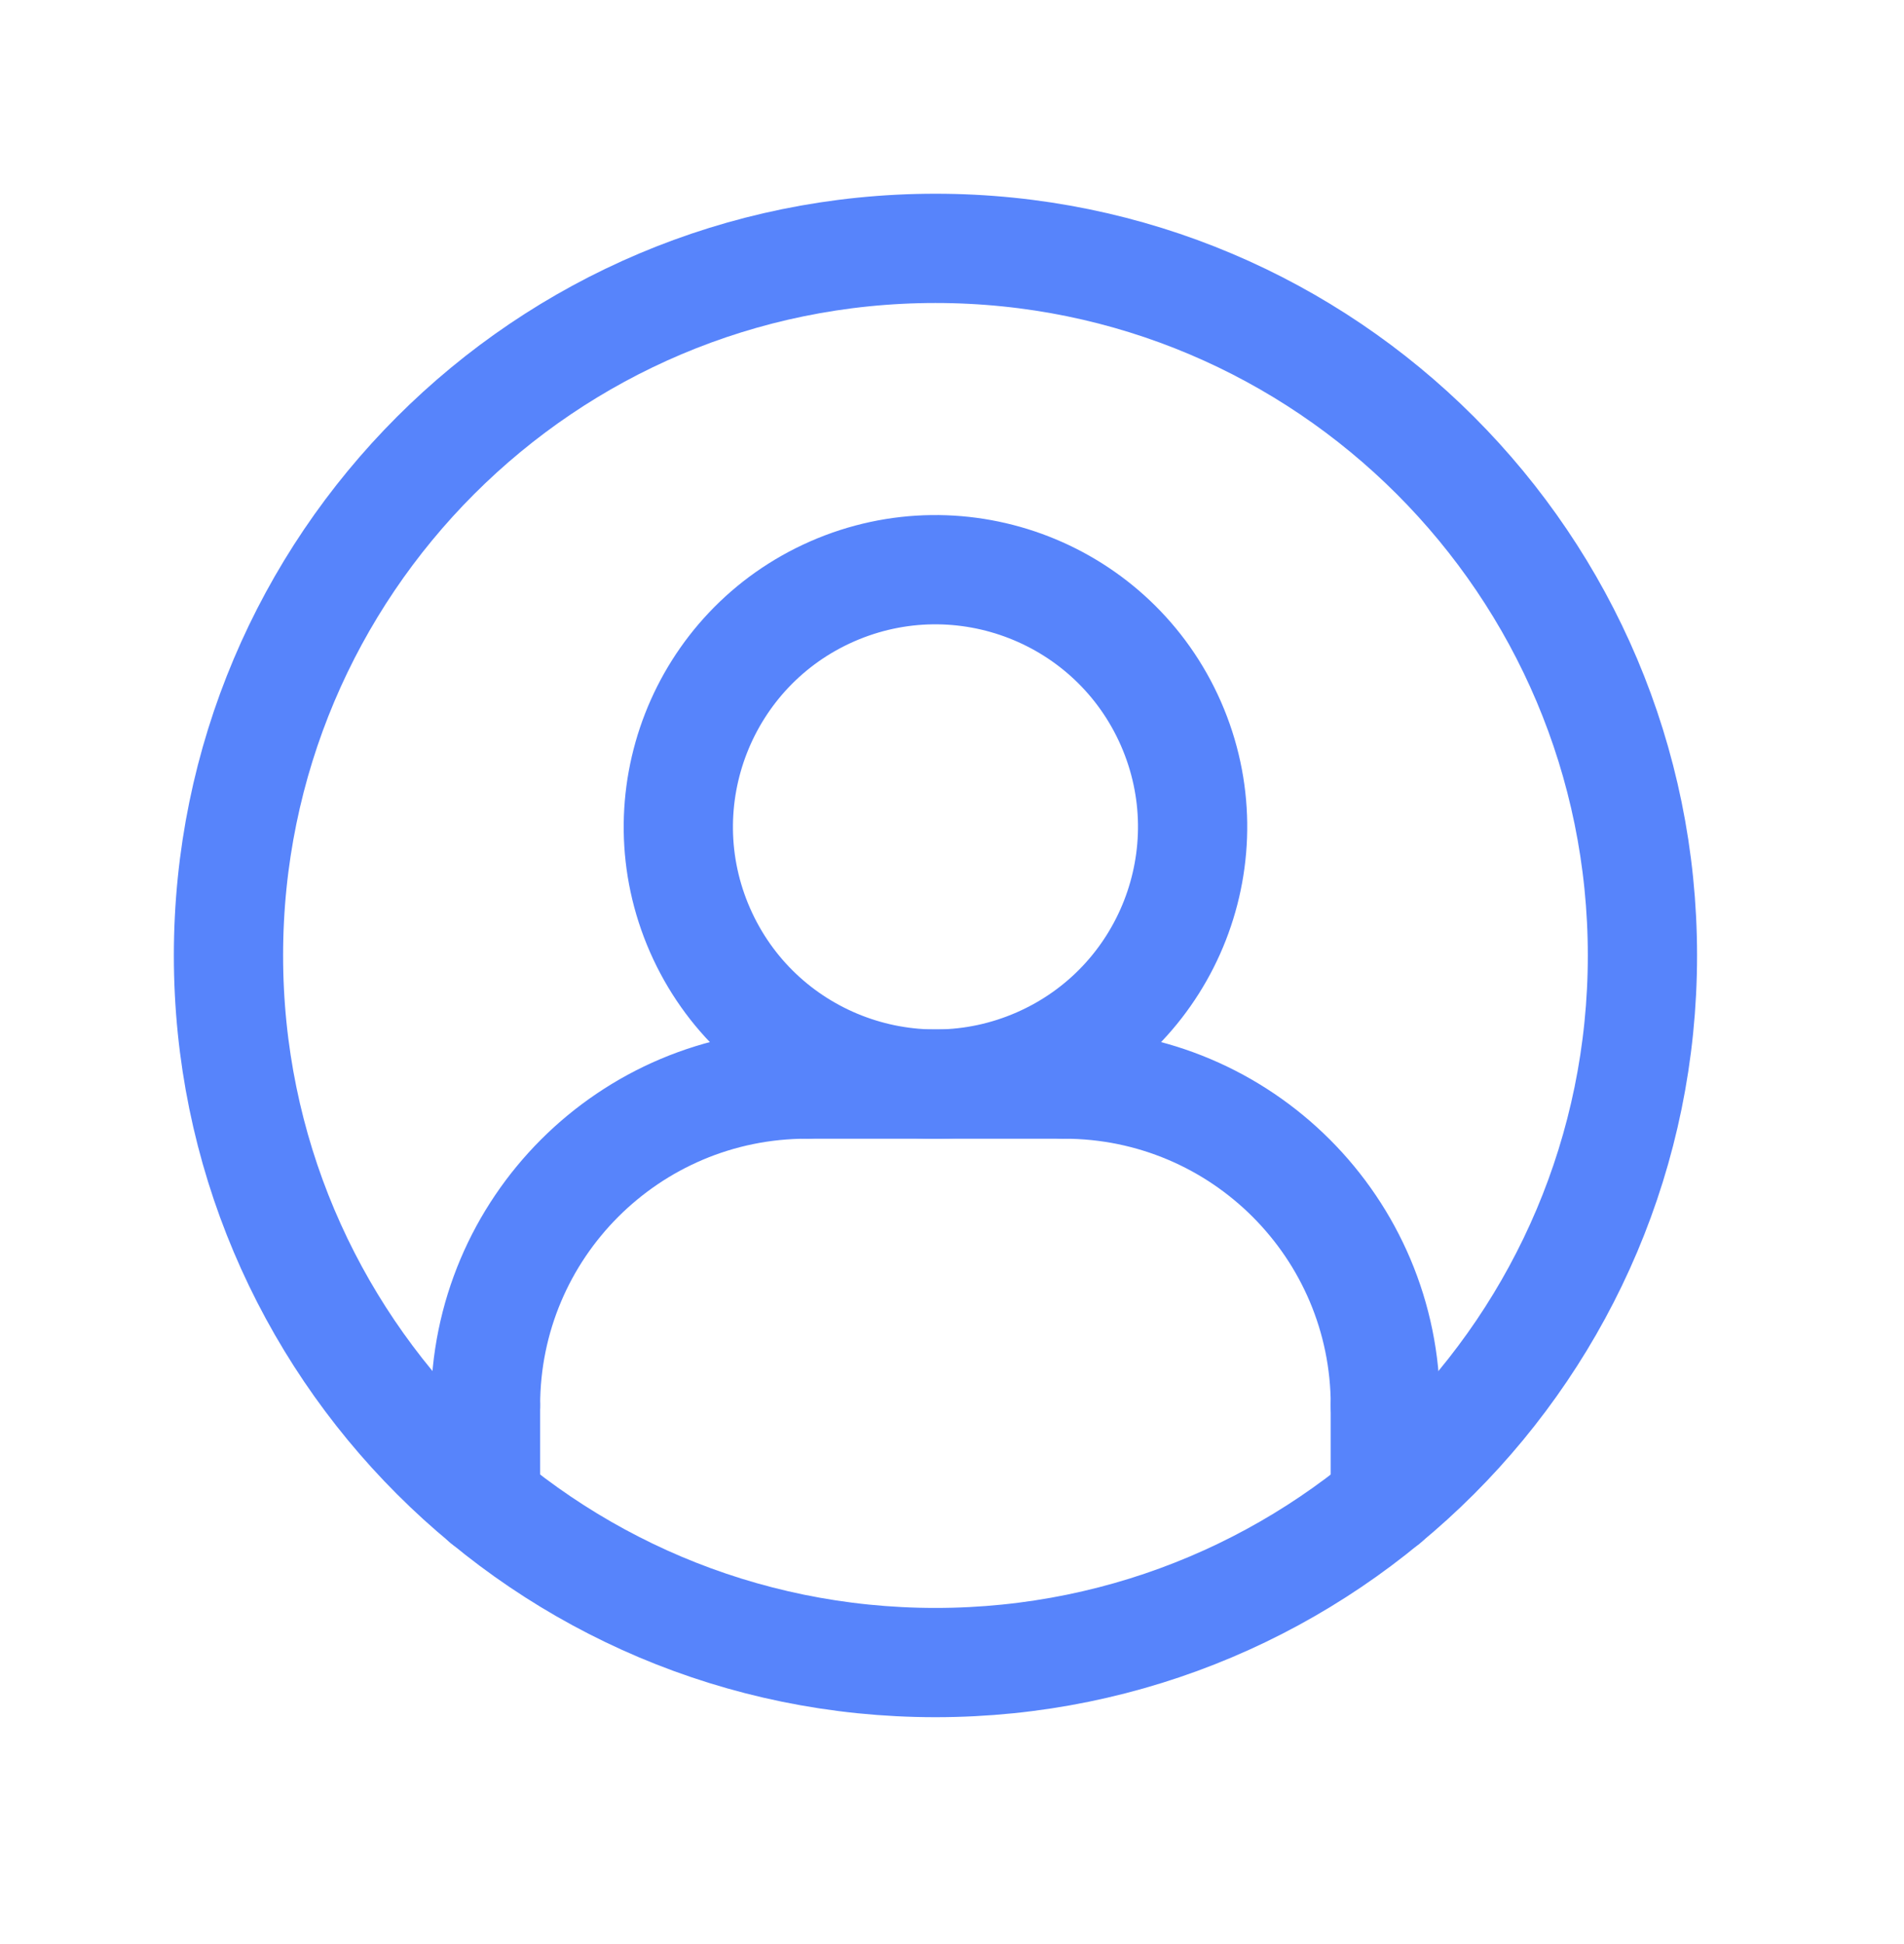
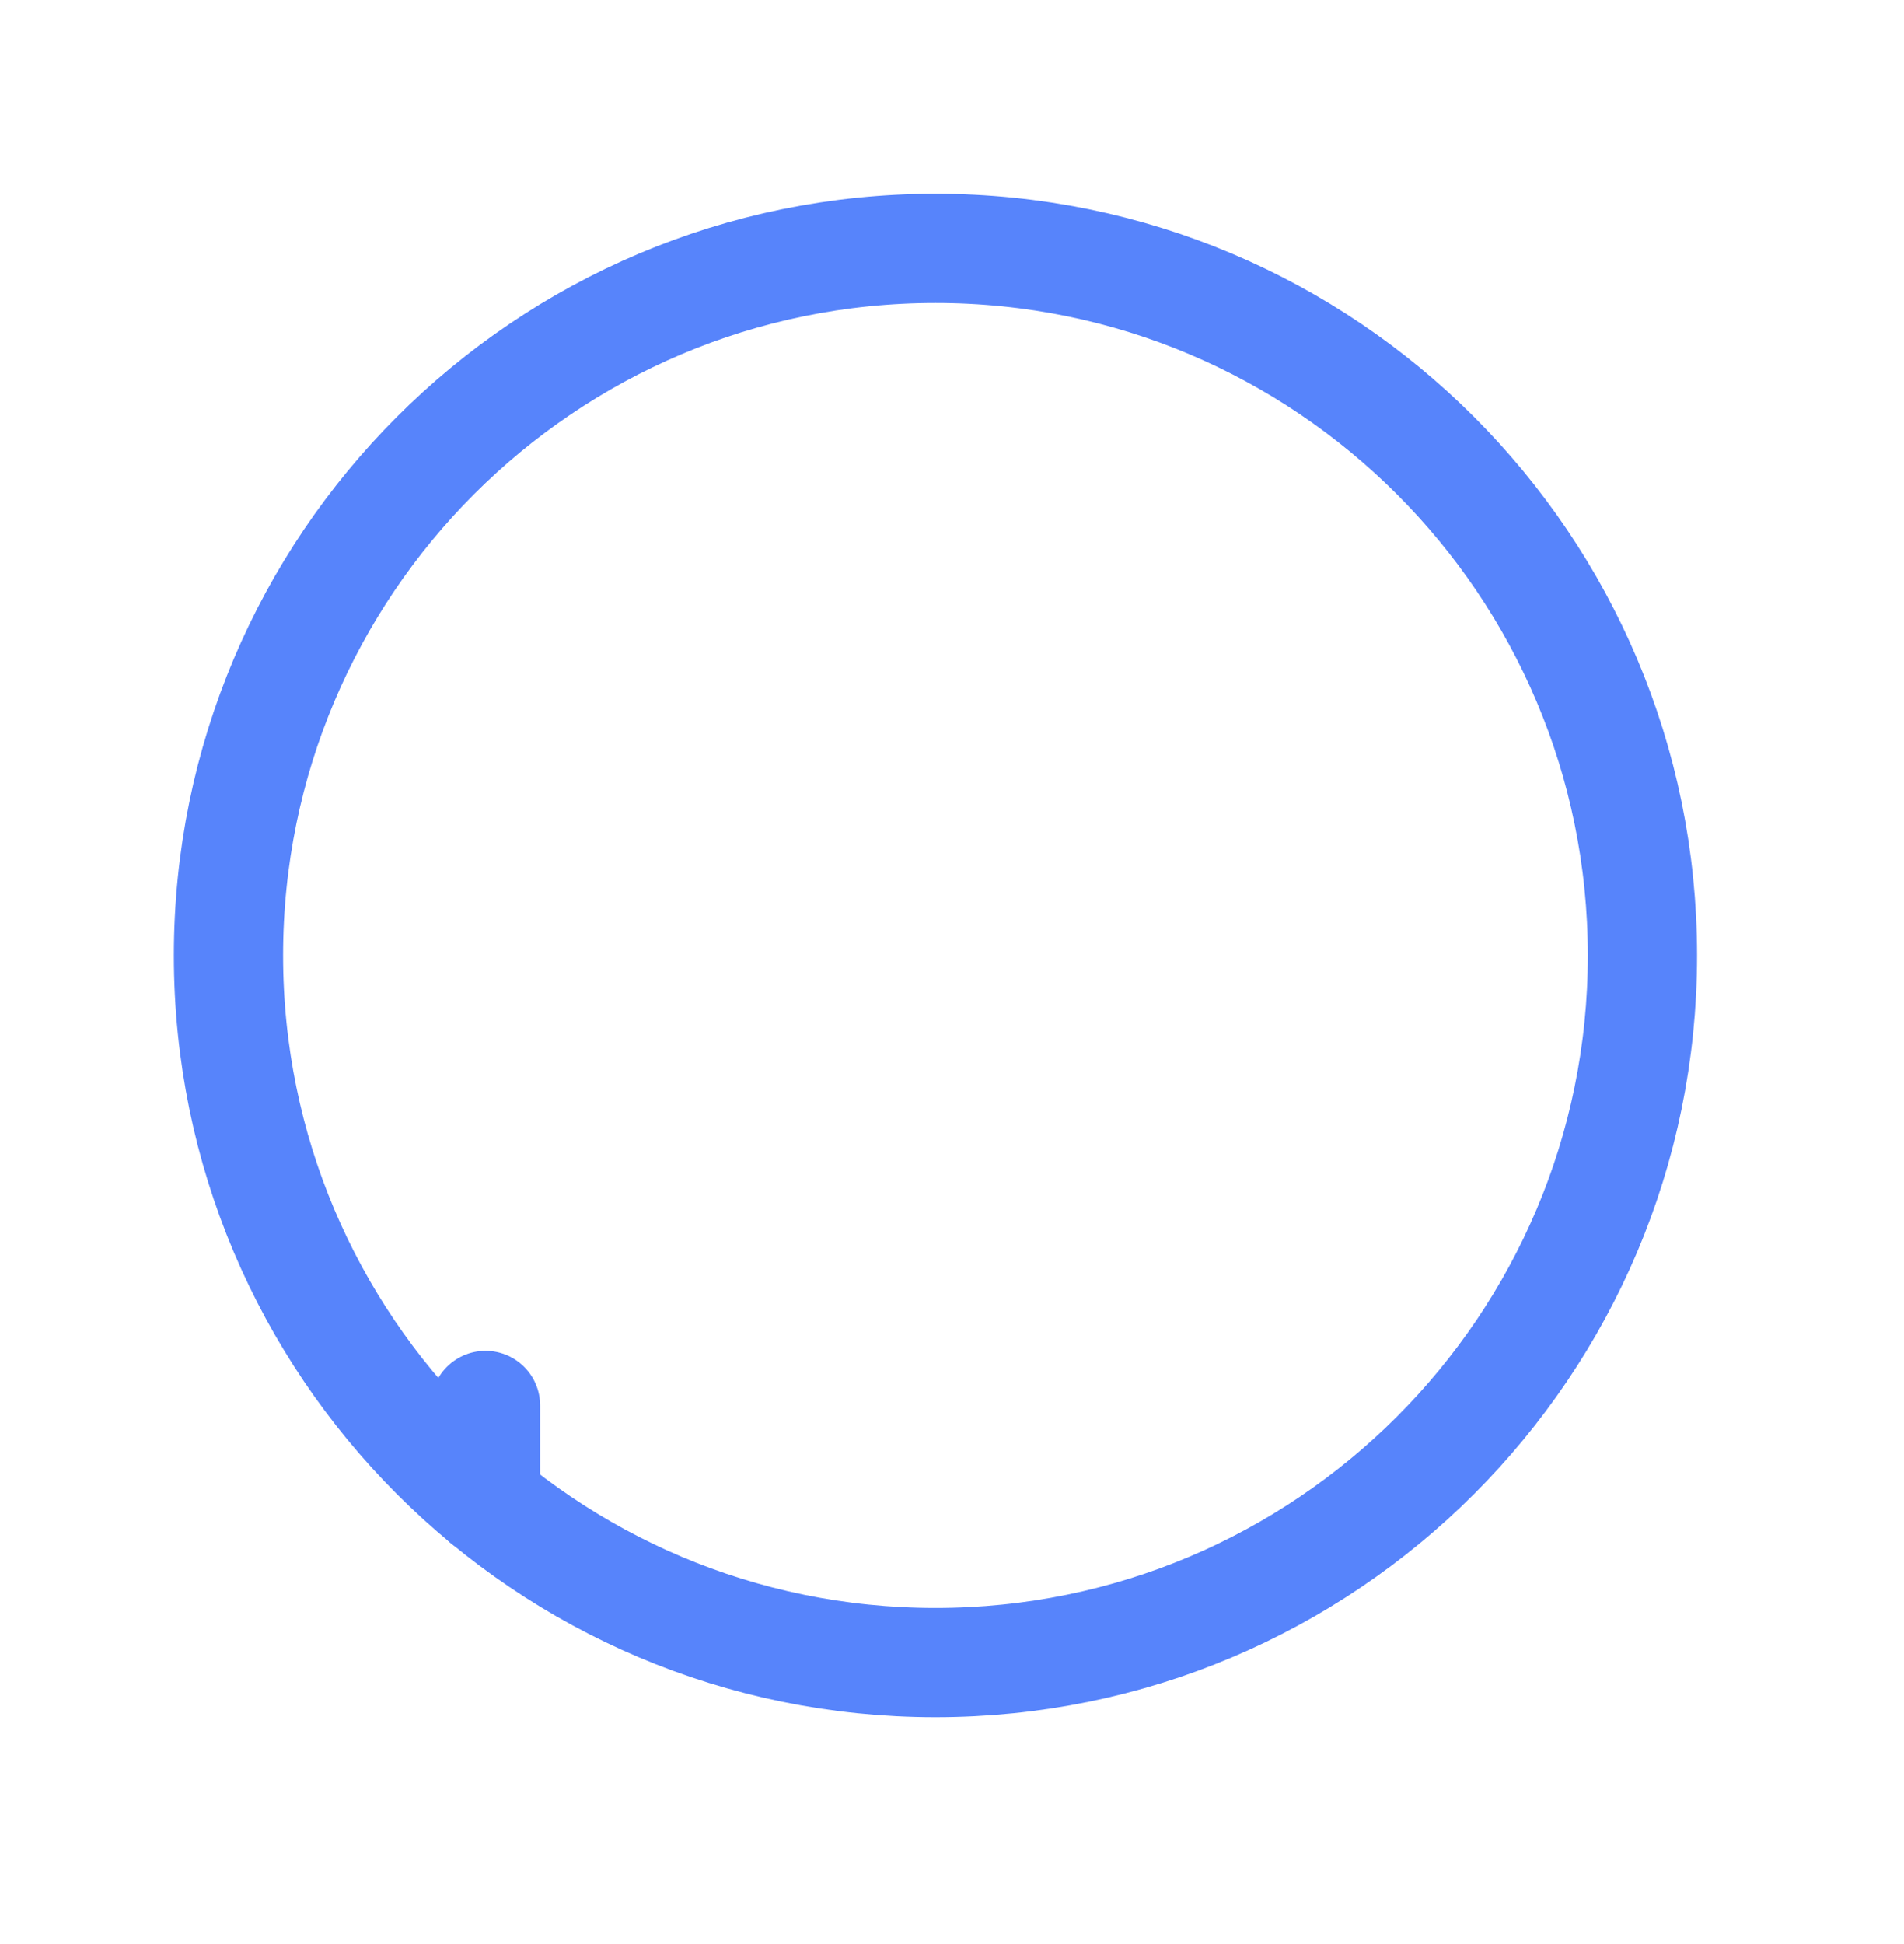
<svg xmlns="http://www.w3.org/2000/svg" width="48" height="49" viewBox="0 0 48 49" fill="none">
  <path d="M23.583 41.905C33.426 41.905 41.406 33.926 41.406 24.083C41.406 14.239 33.426 6.26 23.583 6.26C13.739 6.26 5.76 14.239 5.76 24.083C5.76 33.926 13.739 41.905 23.583 41.905Z" stroke="#5784FB" stroke-width="2.754" stroke-linecap="round" stroke-linejoin="round" />
-   <path d="M26.186 26.777C29.464 25.339 30.956 21.517 29.519 18.239C28.081 14.961 24.258 13.469 20.98 14.906C17.702 16.344 16.21 20.167 17.648 23.445C19.086 26.723 22.908 28.215 26.186 26.777Z" stroke="#5784FB" stroke-width="2.754" stroke-linecap="round" stroke-linejoin="round" />
  <path d="M12.24 35.425V37.833" stroke="#5784FB" stroke-width="2.754" stroke-linecap="round" stroke-linejoin="round" />
-   <path d="M34.924 35.425V37.833" stroke="#5784FB" stroke-width="2.754" stroke-linecap="round" stroke-linejoin="round" />
-   <path d="M26.824 27.324C31.299 27.324 34.925 30.95 34.925 35.425" stroke="#5784FB" stroke-width="2.754" stroke-linecap="round" stroke-linejoin="round" />
-   <path d="M12.24 35.425C12.24 30.95 15.866 27.324 20.341 27.324" stroke="#5784FB" stroke-width="2.754" stroke-linecap="round" stroke-linejoin="round" />
-   <path d="M20.342 27.324H26.823" stroke="#5784FB" stroke-width="2.754" stroke-linecap="round" stroke-linejoin="round" />
</svg>